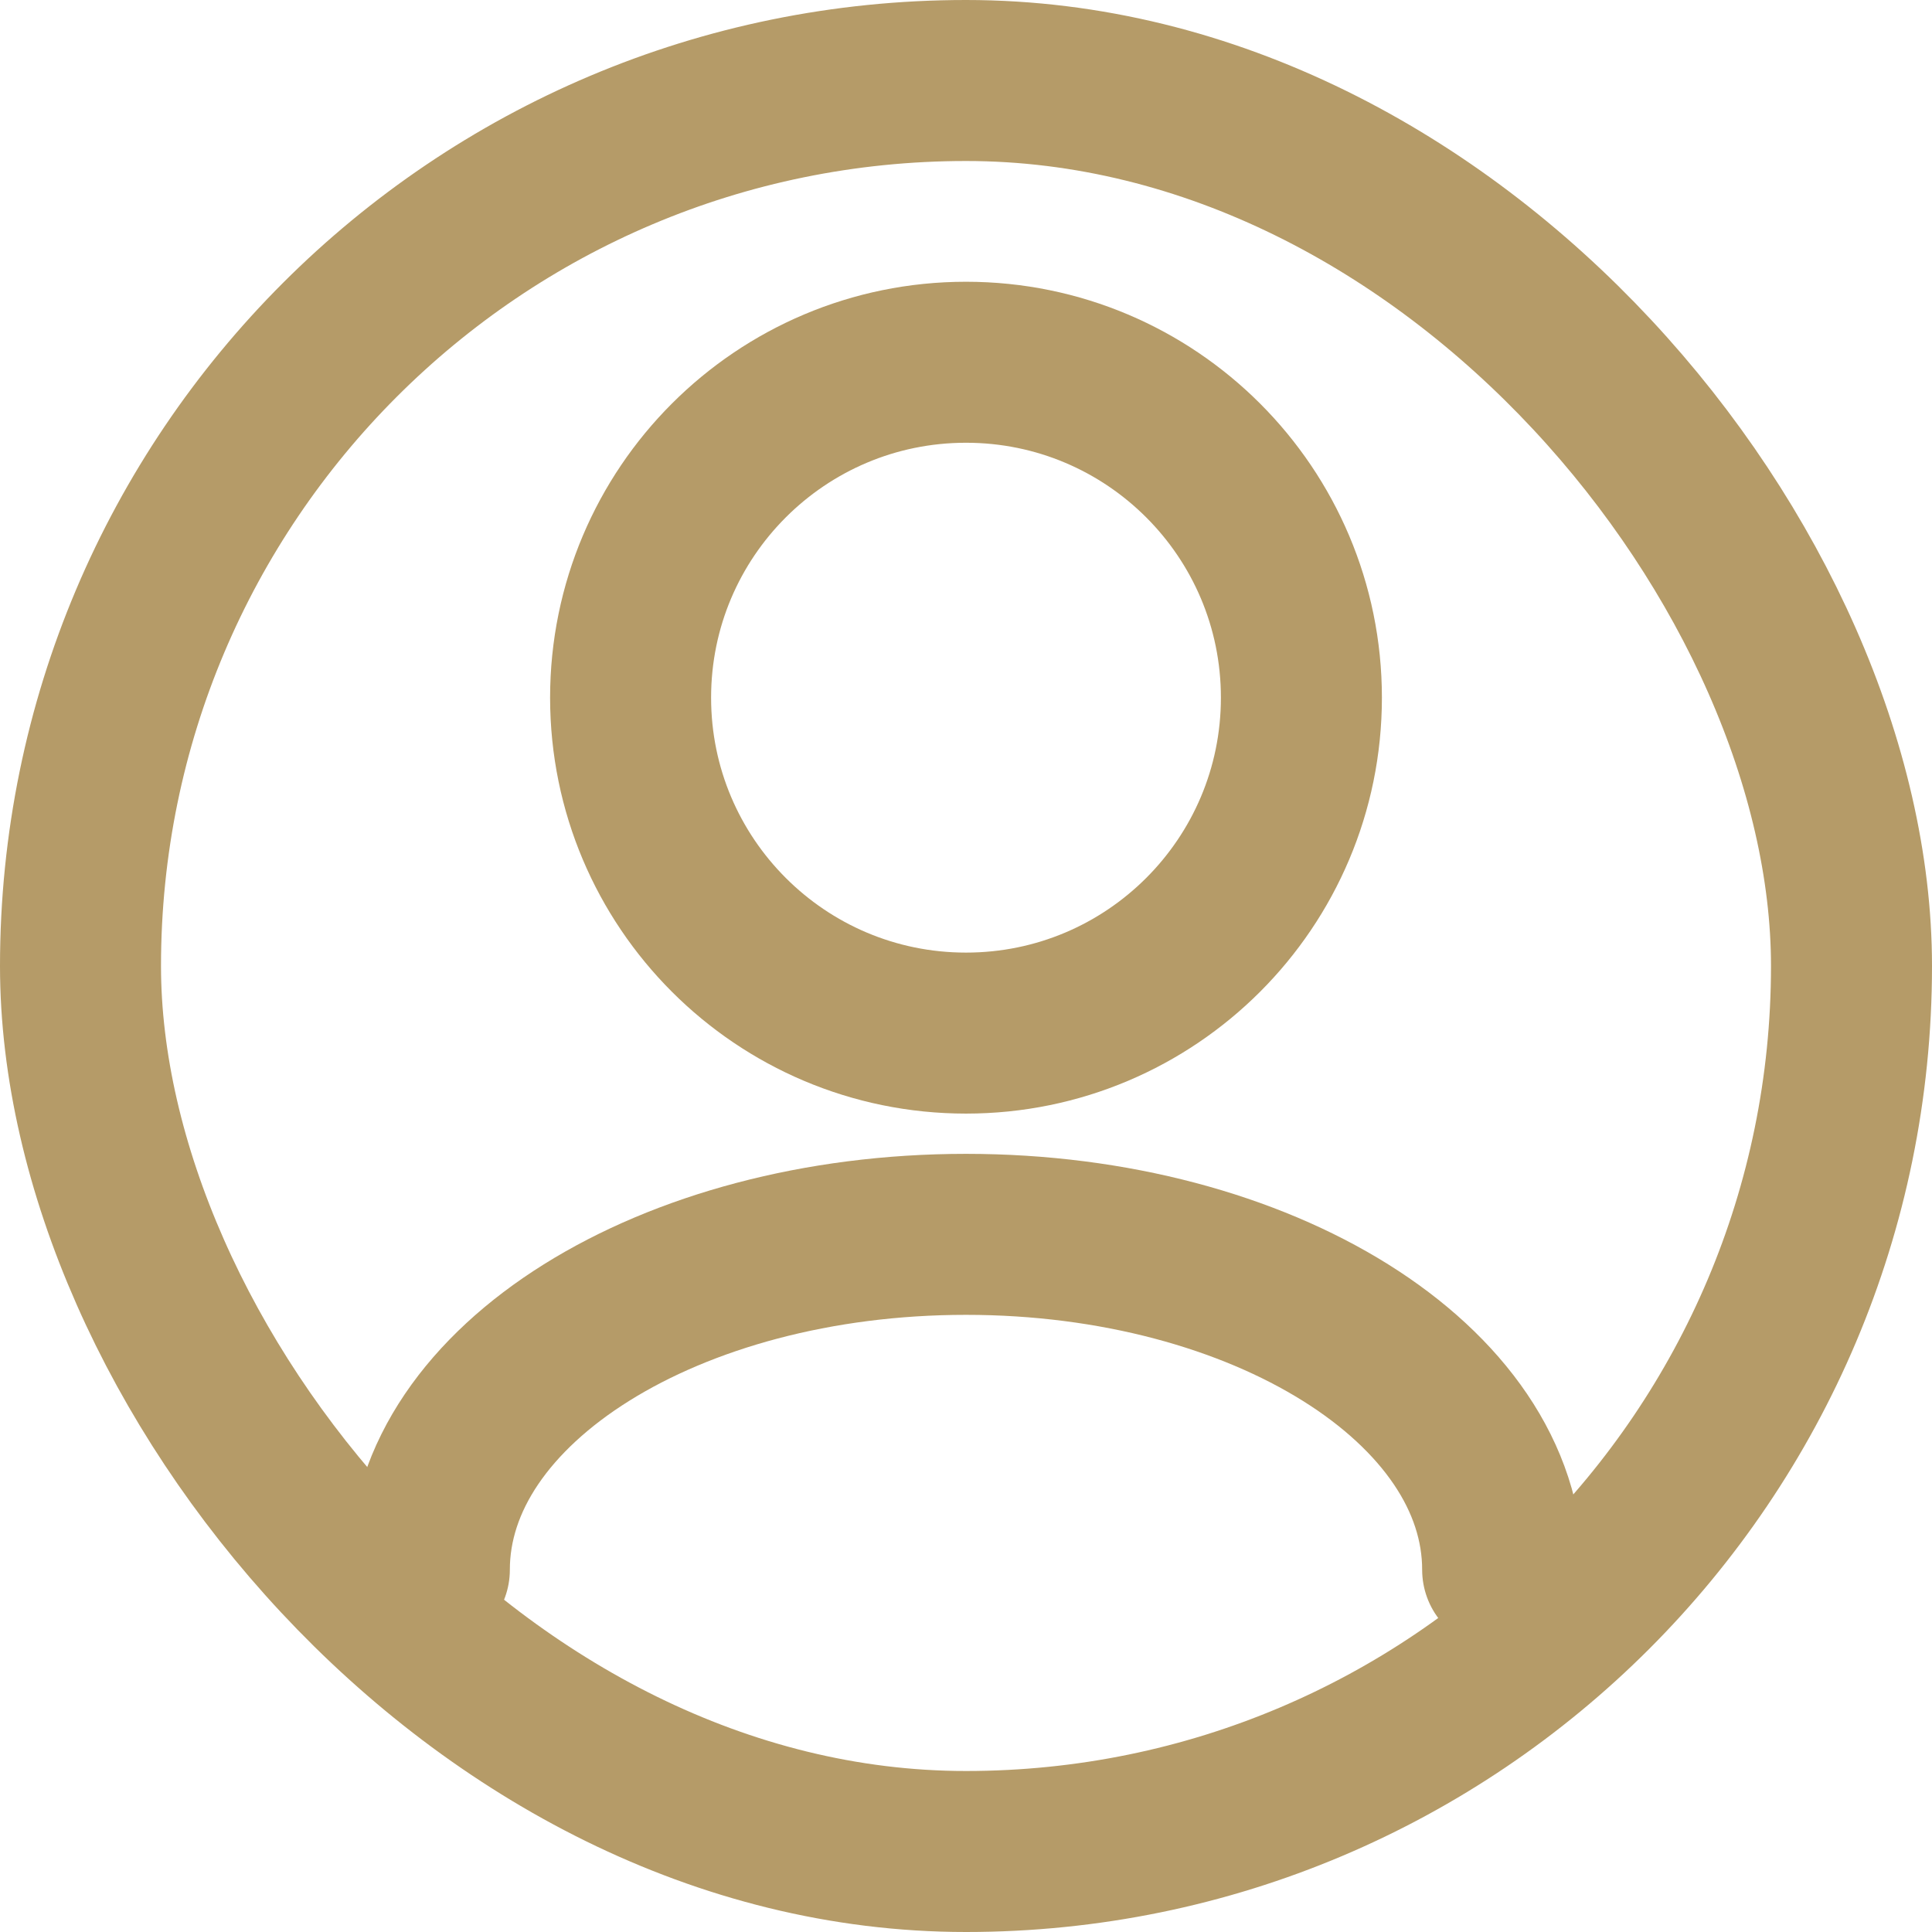
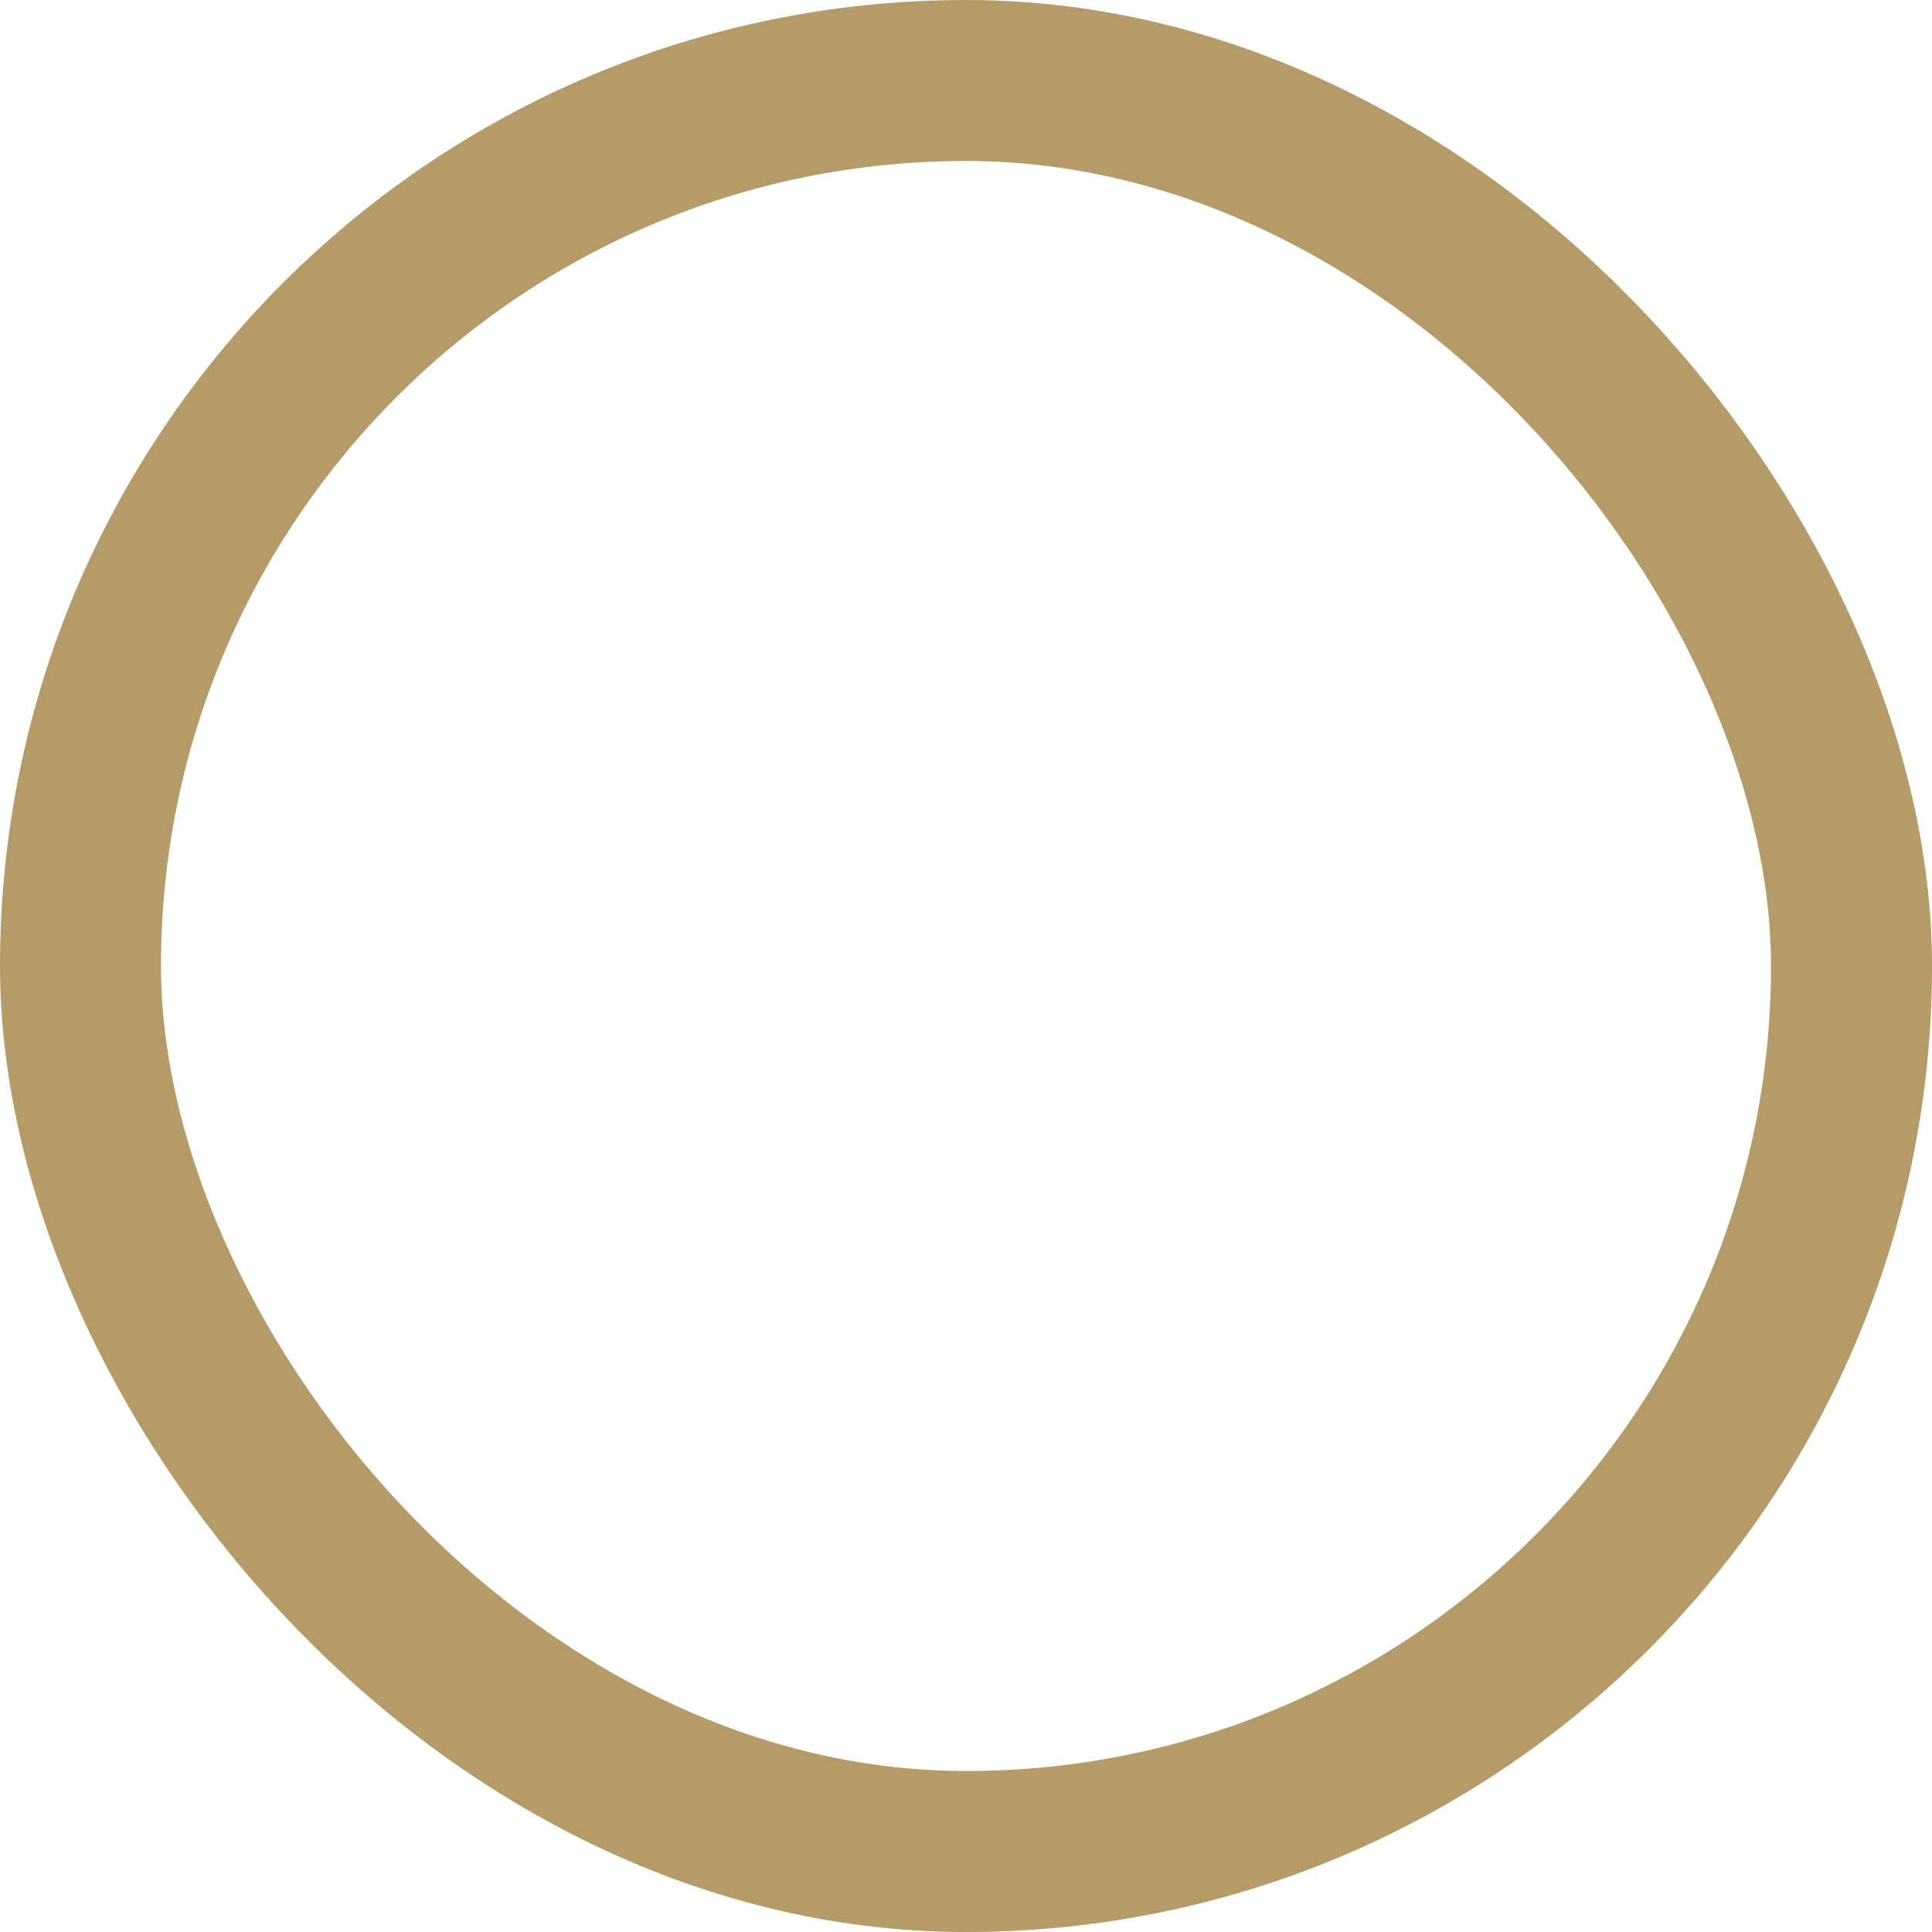
<svg xmlns="http://www.w3.org/2000/svg" width="48" height="48" viewBox="0 0 48 48" fill="none">
  <rect x="2" y="2" width="44" height="44" rx="22" stroke="#B59B68" stroke-width="4" />
-   <path d="M37.333 39C37.333 34.398 31.364 30.667 24 30.667C16.636 30.667 10.667 34.398 10.667 39M24 25.667C19.398 25.667 15.667 21.936 15.667 17.333C15.667 12.731 19.398 9 24 9C28.602 9 32.333 12.731 32.333 17.333C32.333 21.936 28.602 25.667 24 25.667Z" stroke="#B59B68" stroke-width="4" stroke-linecap="round" stroke-linejoin="round" />
</svg>